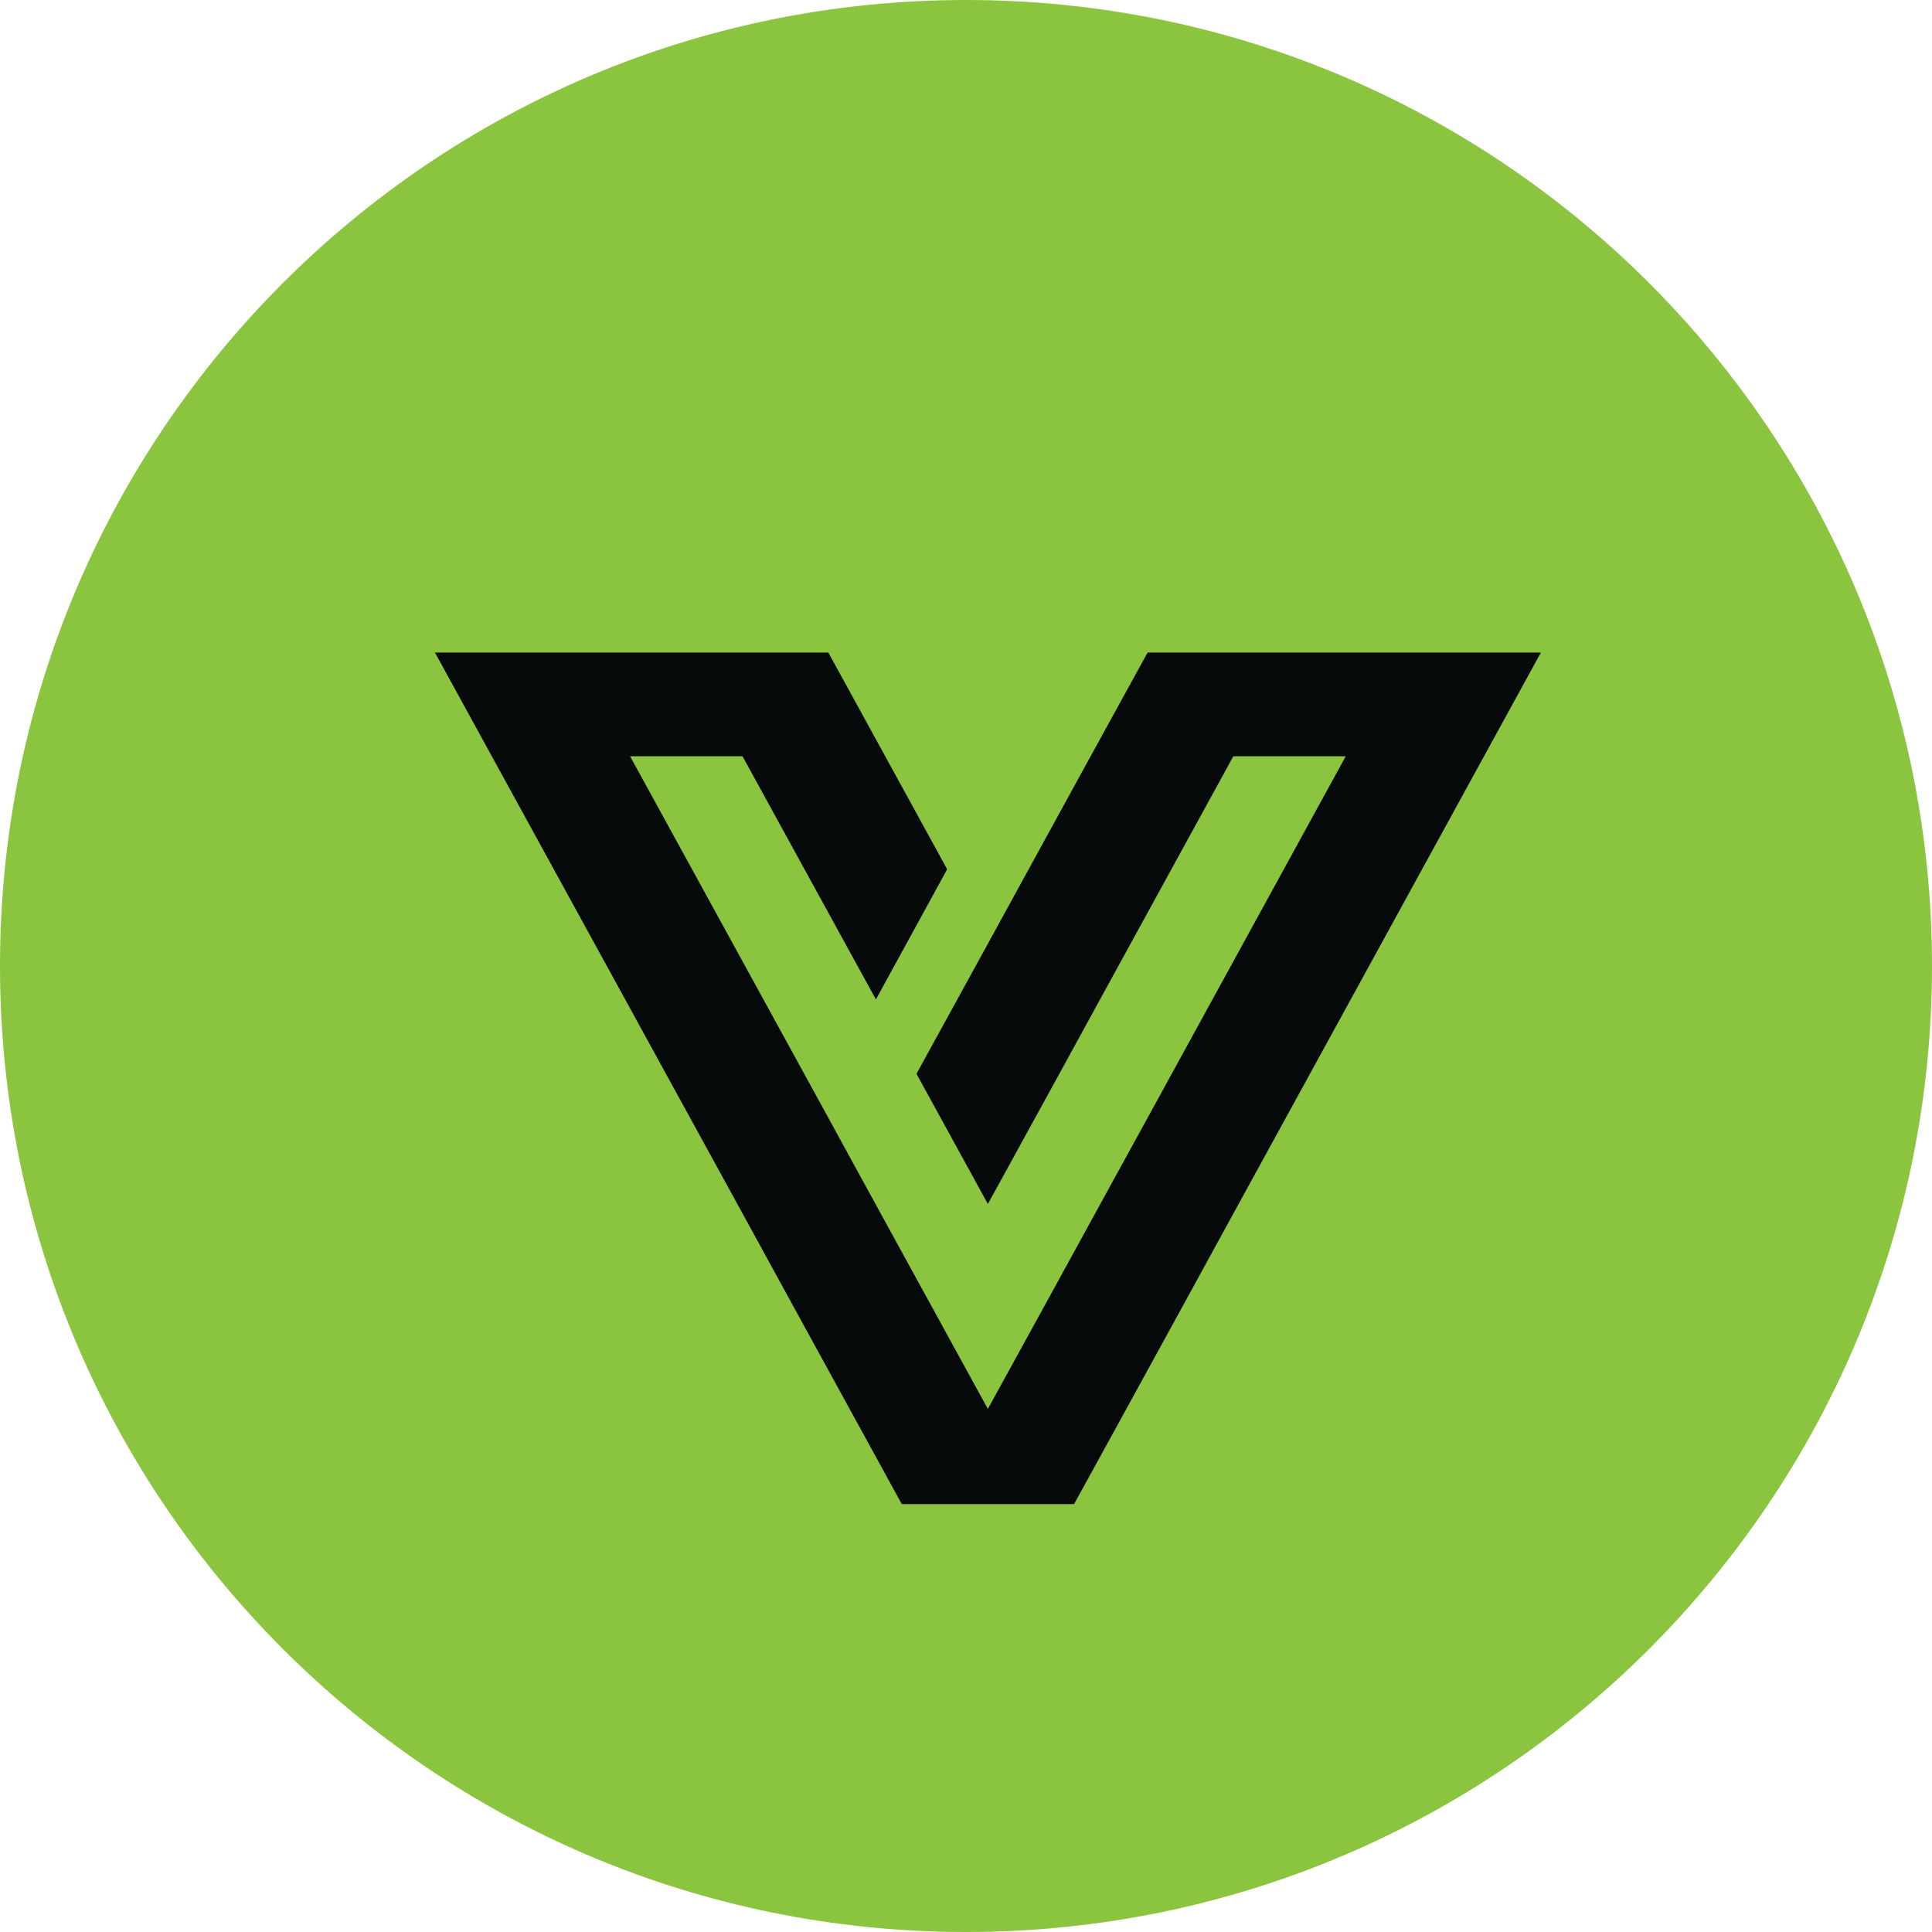
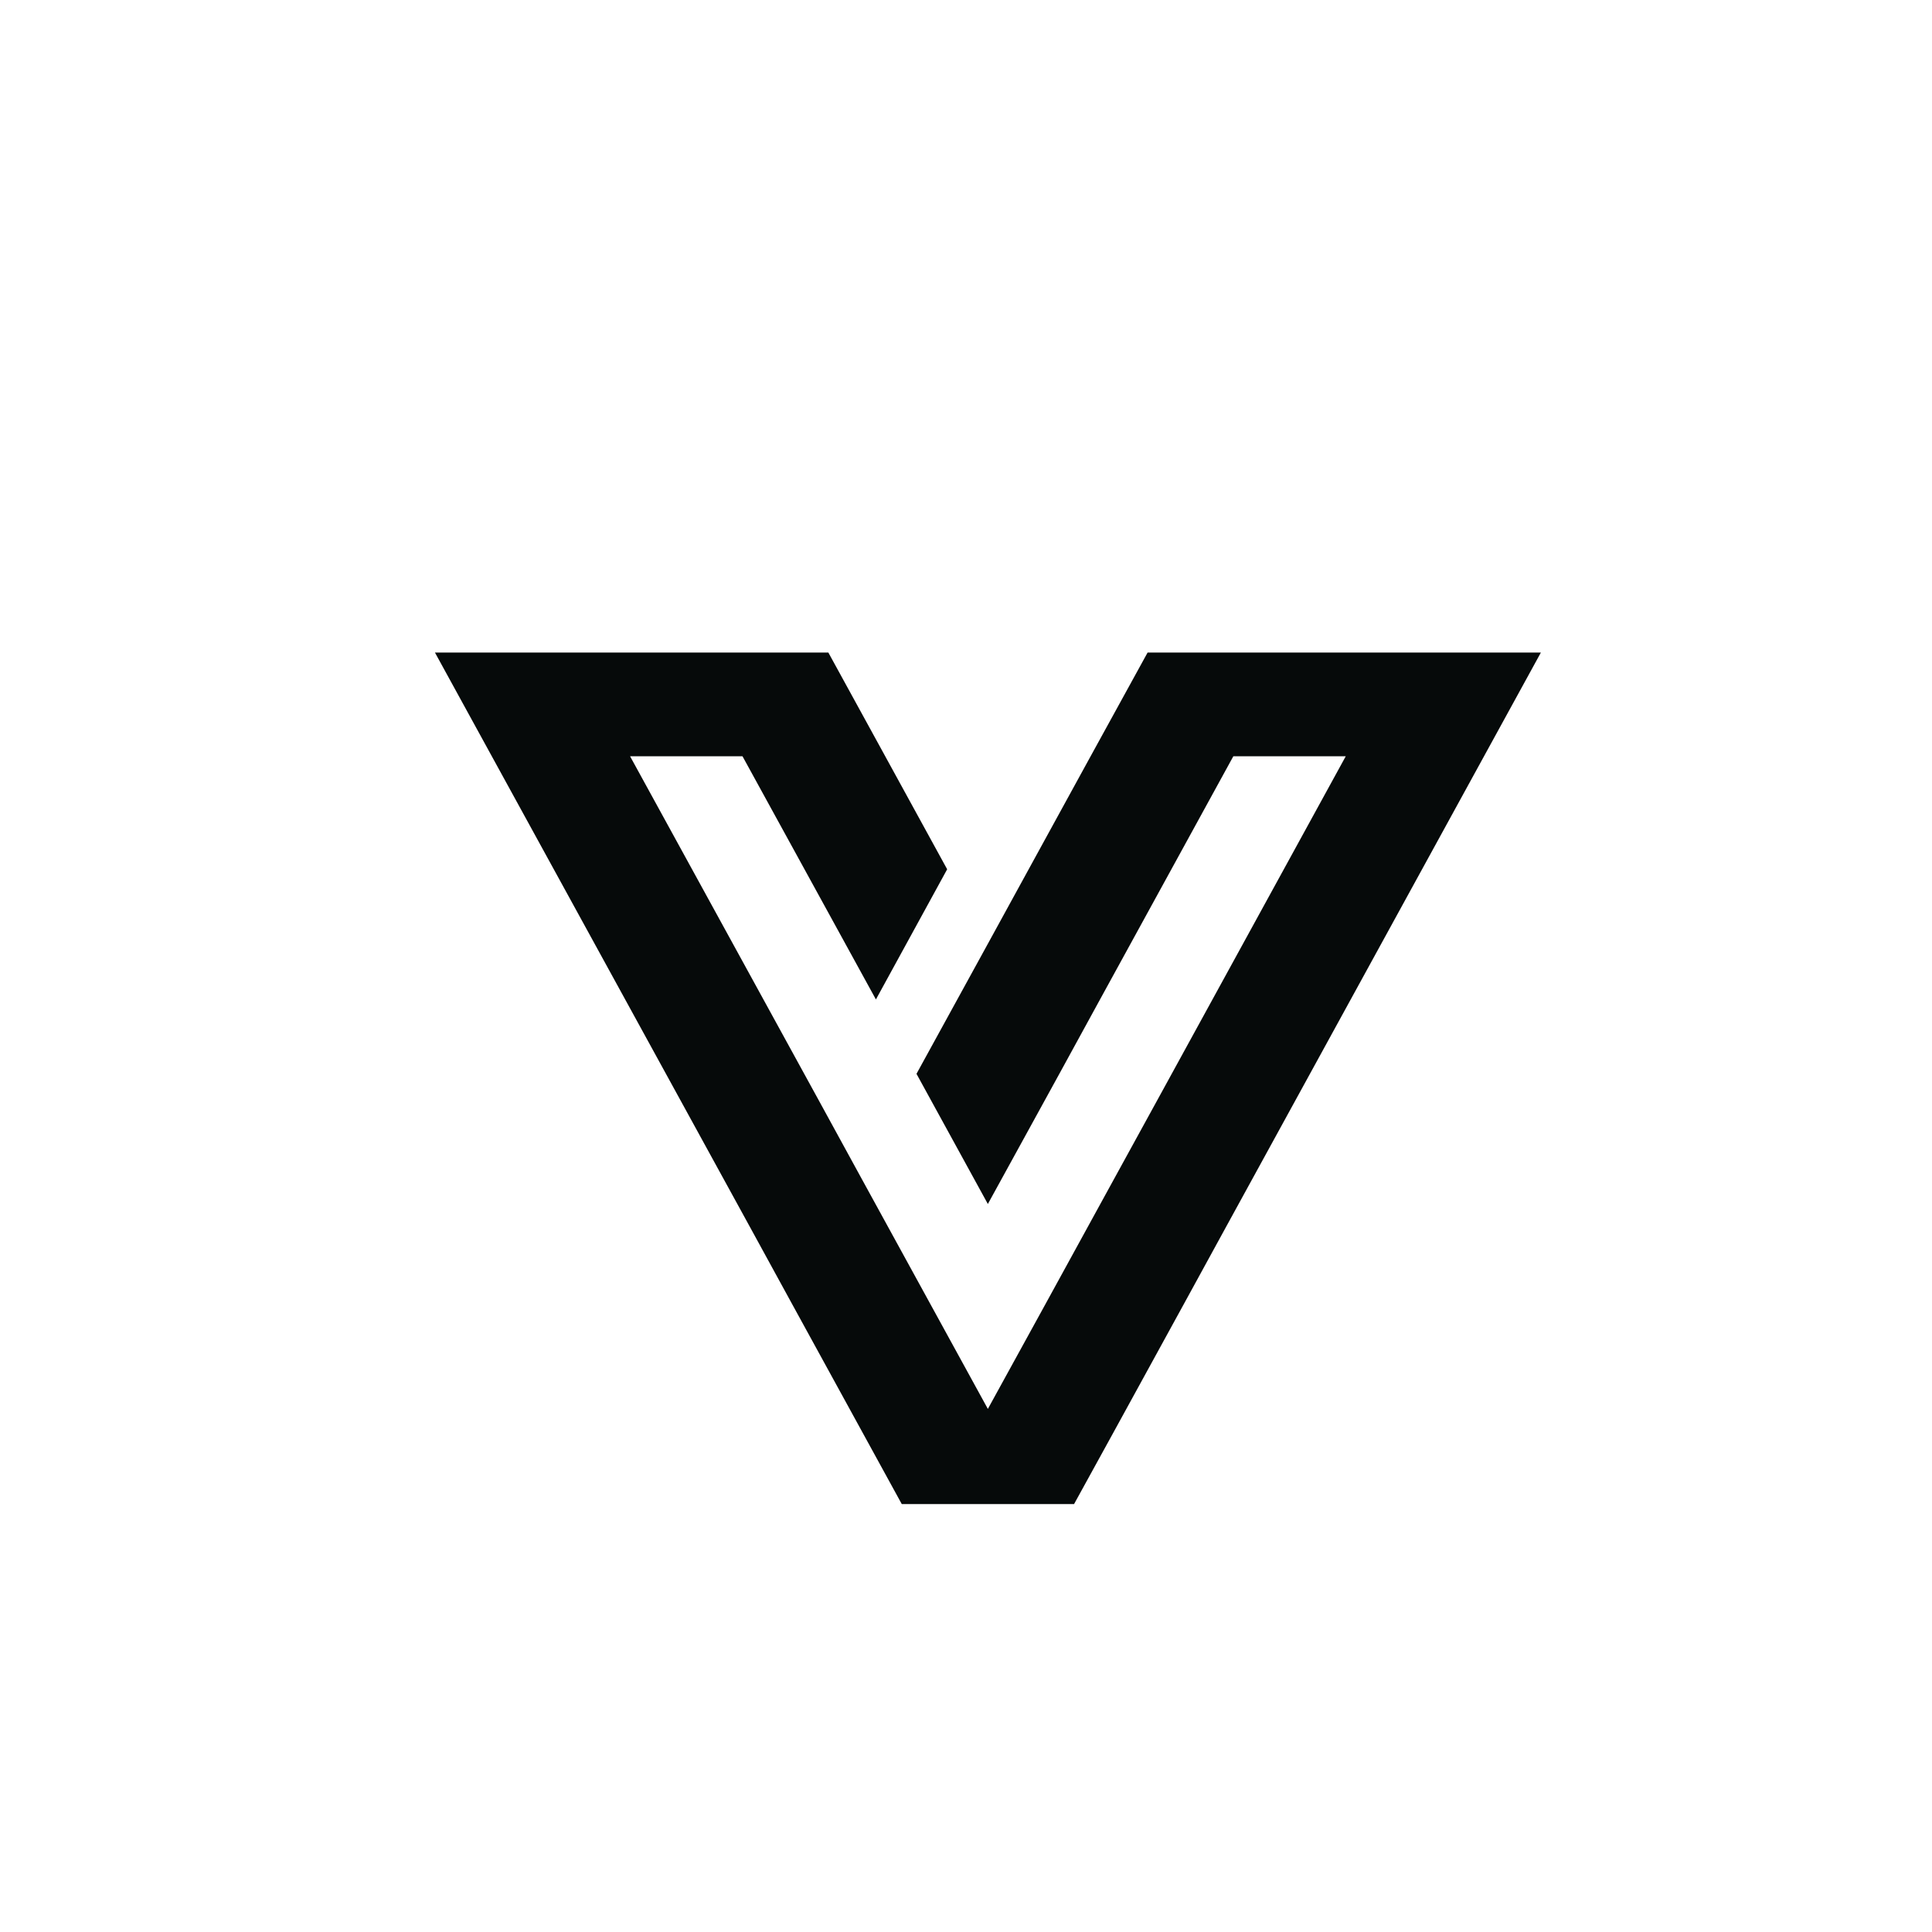
<svg xmlns="http://www.w3.org/2000/svg" width="16" height="16" viewBox="0 0 16 16" fill="none">
-   <path d="M8 16C12.418 16 16 12.418 16 8C16 3.582 12.418 0 8 0C3.582 0 0 3.582 0 8C0 12.418 3.582 16 8 16Z" fill="#8BC53F" />
  <path d="M12.761 5.404L12.29 6.263L10.148 10.171L9.811 10.787L9.22 11.865L8.895 12.456H7.468L7.144 11.865L6.553 10.787L6.216 10.171L4.073 6.263L3.602 5.404H6.86L7.331 6.263L7.844 7.199L7.254 8.277L6.149 6.263H5.218L6.788 9.126L7.125 9.742L7.716 10.82L8.181 11.668L8.647 10.82L9.238 9.742L9.576 9.126L11.145 6.263H10.214L9.11 8.277L8.773 8.893L8.181 9.971L7.59 8.893L8.181 7.816L8.519 7.199L9.032 6.263L9.504 5.404H12.761Z" fill="#060A0A" />
</svg>